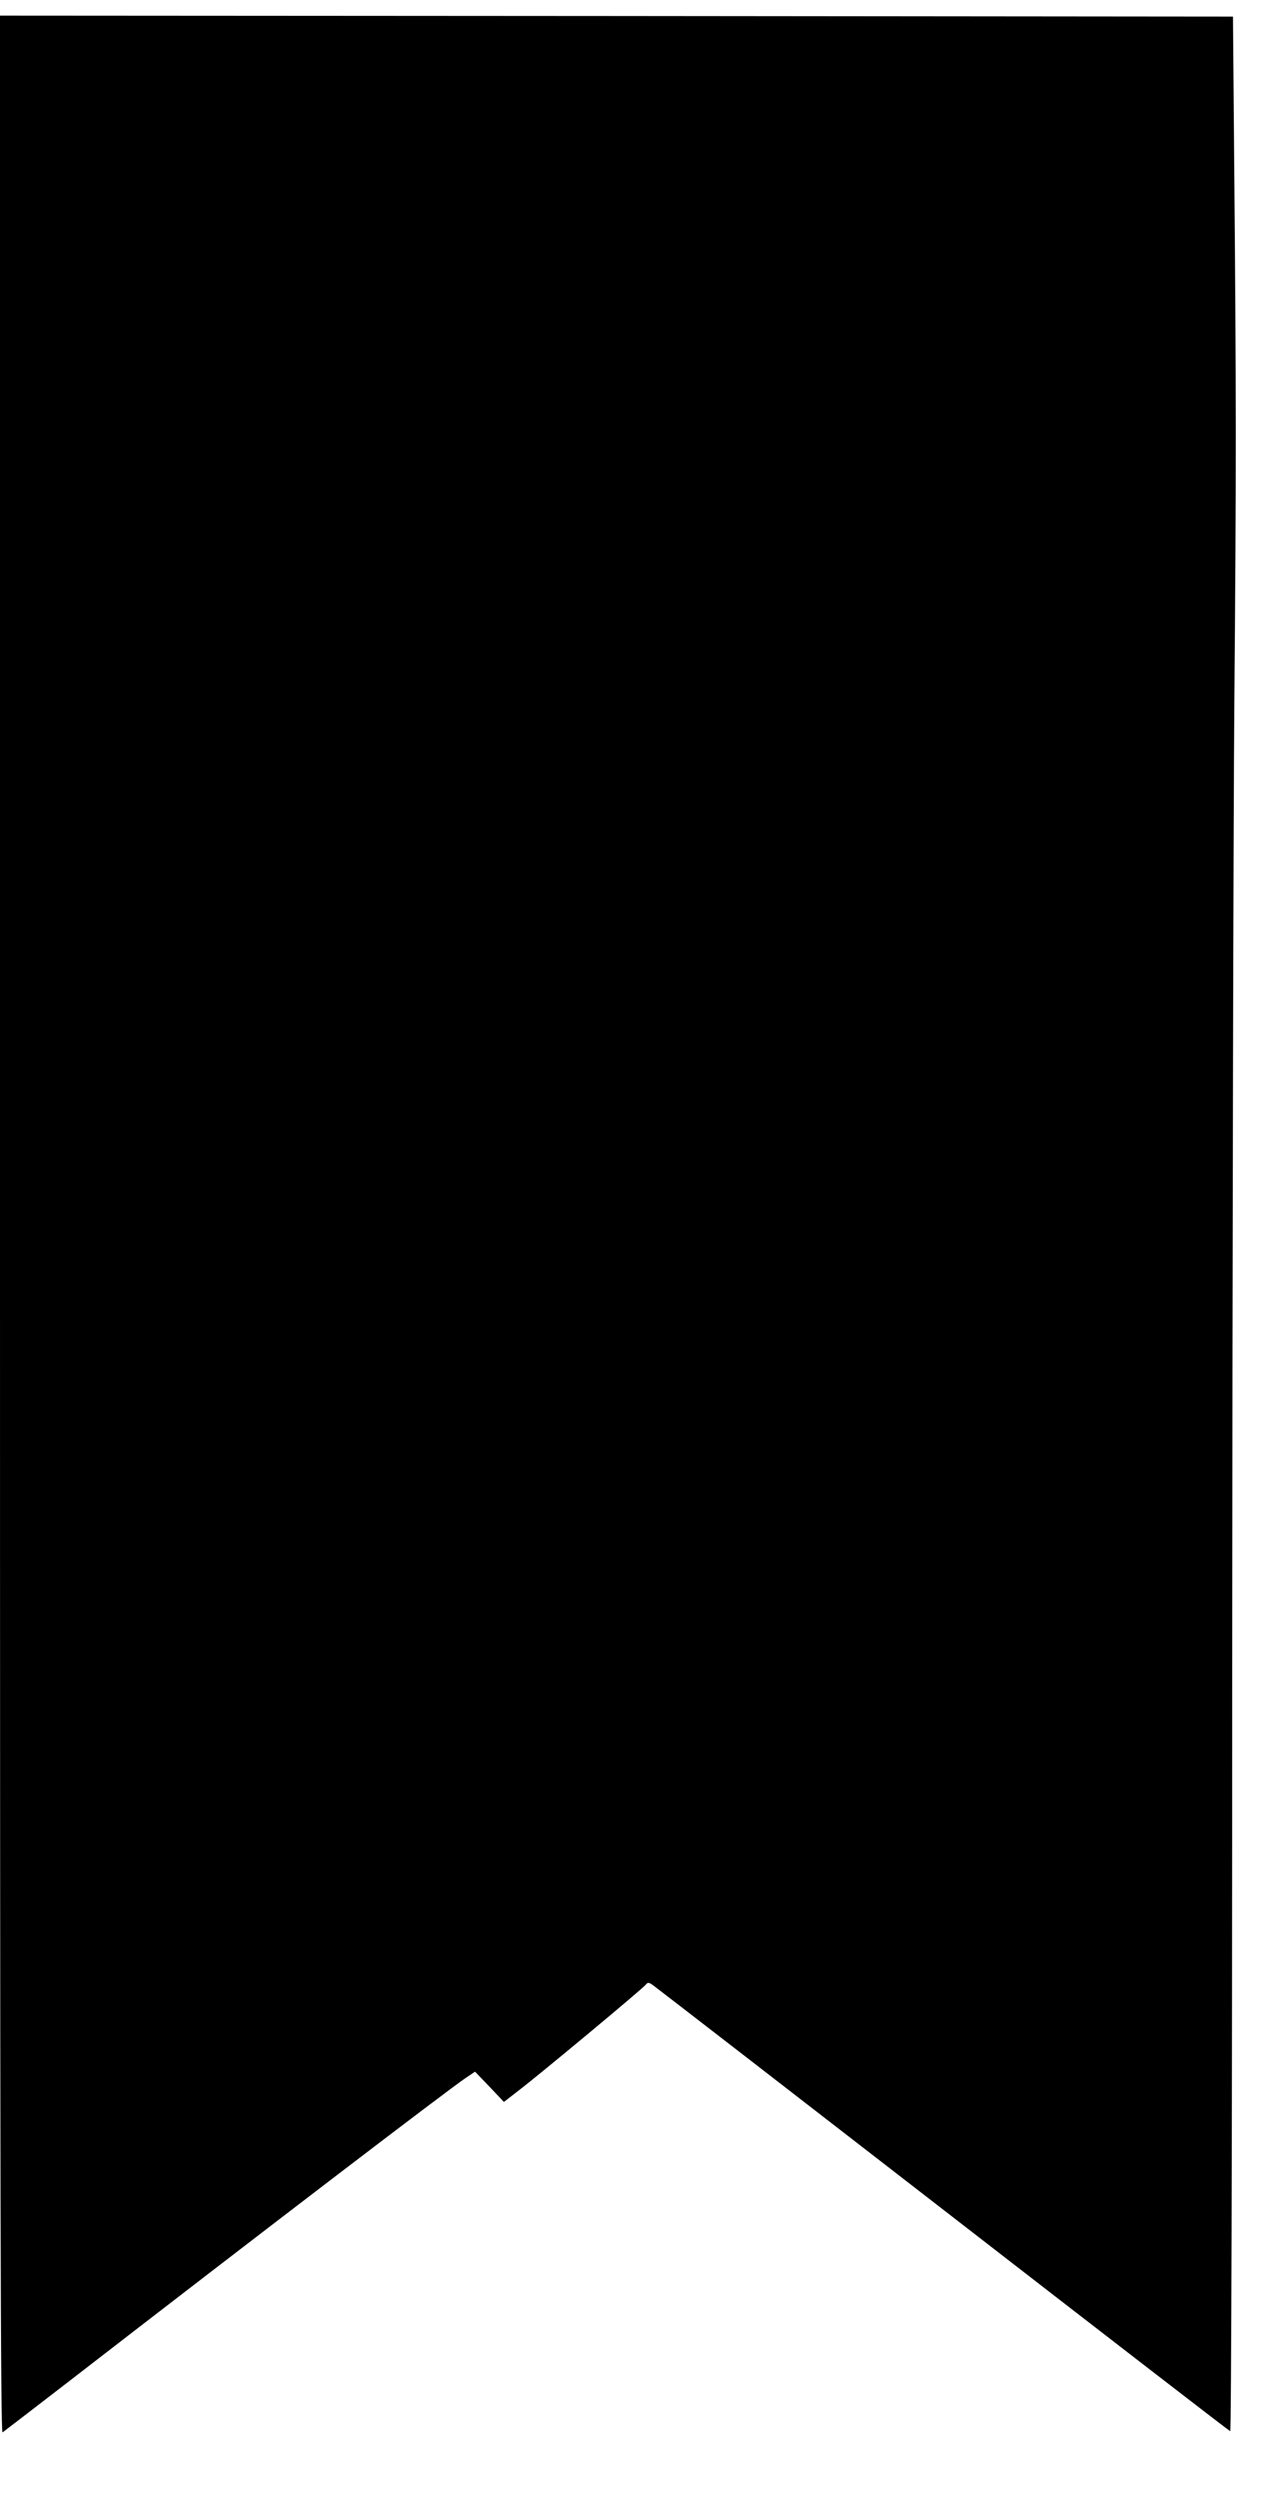
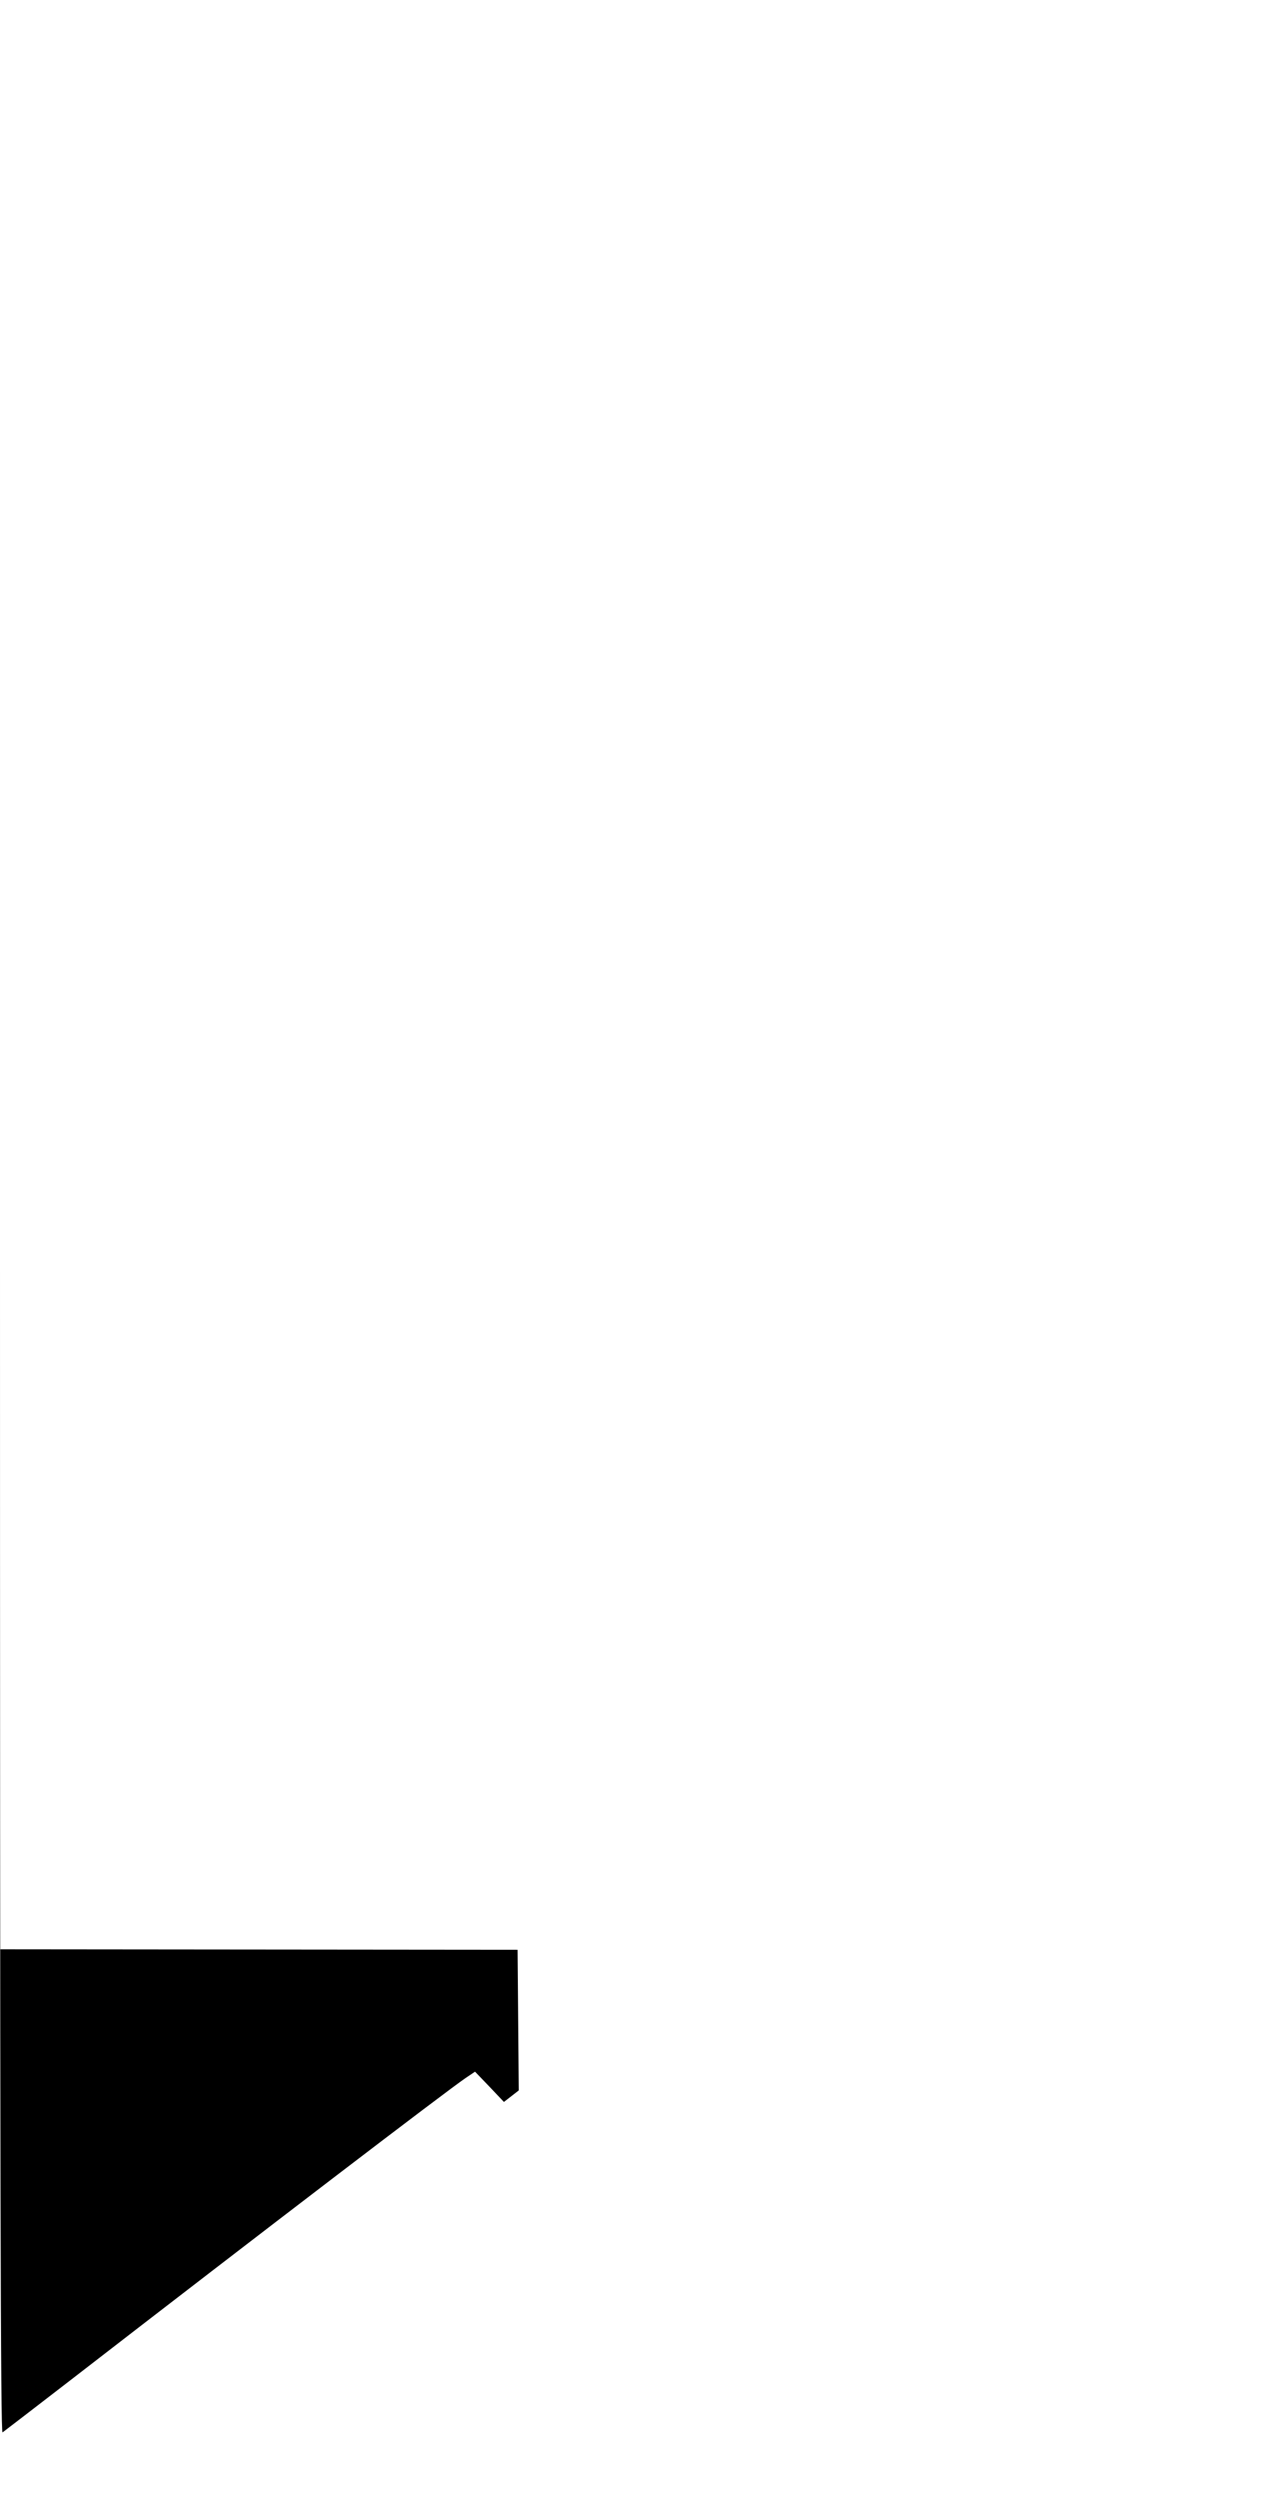
<svg xmlns="http://www.w3.org/2000/svg" version="1.0" width="652pt" height="1280pt" viewBox="0 0 652 1280" preserveAspectRatio="xMidYMid meet">
  <g transform="translate(0,1280) scale(0.1,-0.1)" fill="#000000" stroke="none">
-     <path d="M0 6529 c0 -4949 3 -6189 13 -6183 6 4 158 121 337 259 1024 792 1929 1483 2034 1555 l49 33 74 -77 74 -78 76 59 c106 81 635 521 650 541 12 14 16 14 45 -8 18 -13 687 -530 1486 -1149 799 -619 1457 -1127 1463 -1129 5 -2 10 1437 10 3850 1 2119 6 4371 11 5003 10 1187 10 1561 -1 2790 l-6 720 -3157 3 -3158 2 0 -6191z" />
+     <path d="M0 6529 c0 -4949 3 -6189 13 -6183 6 4 158 121 337 259 1024 792 1929 1483 2034 1555 l49 33 74 -77 74 -78 76 59 l-6 720 -3157 3 -3158 2 0 -6191z" />
  </g>
</svg>